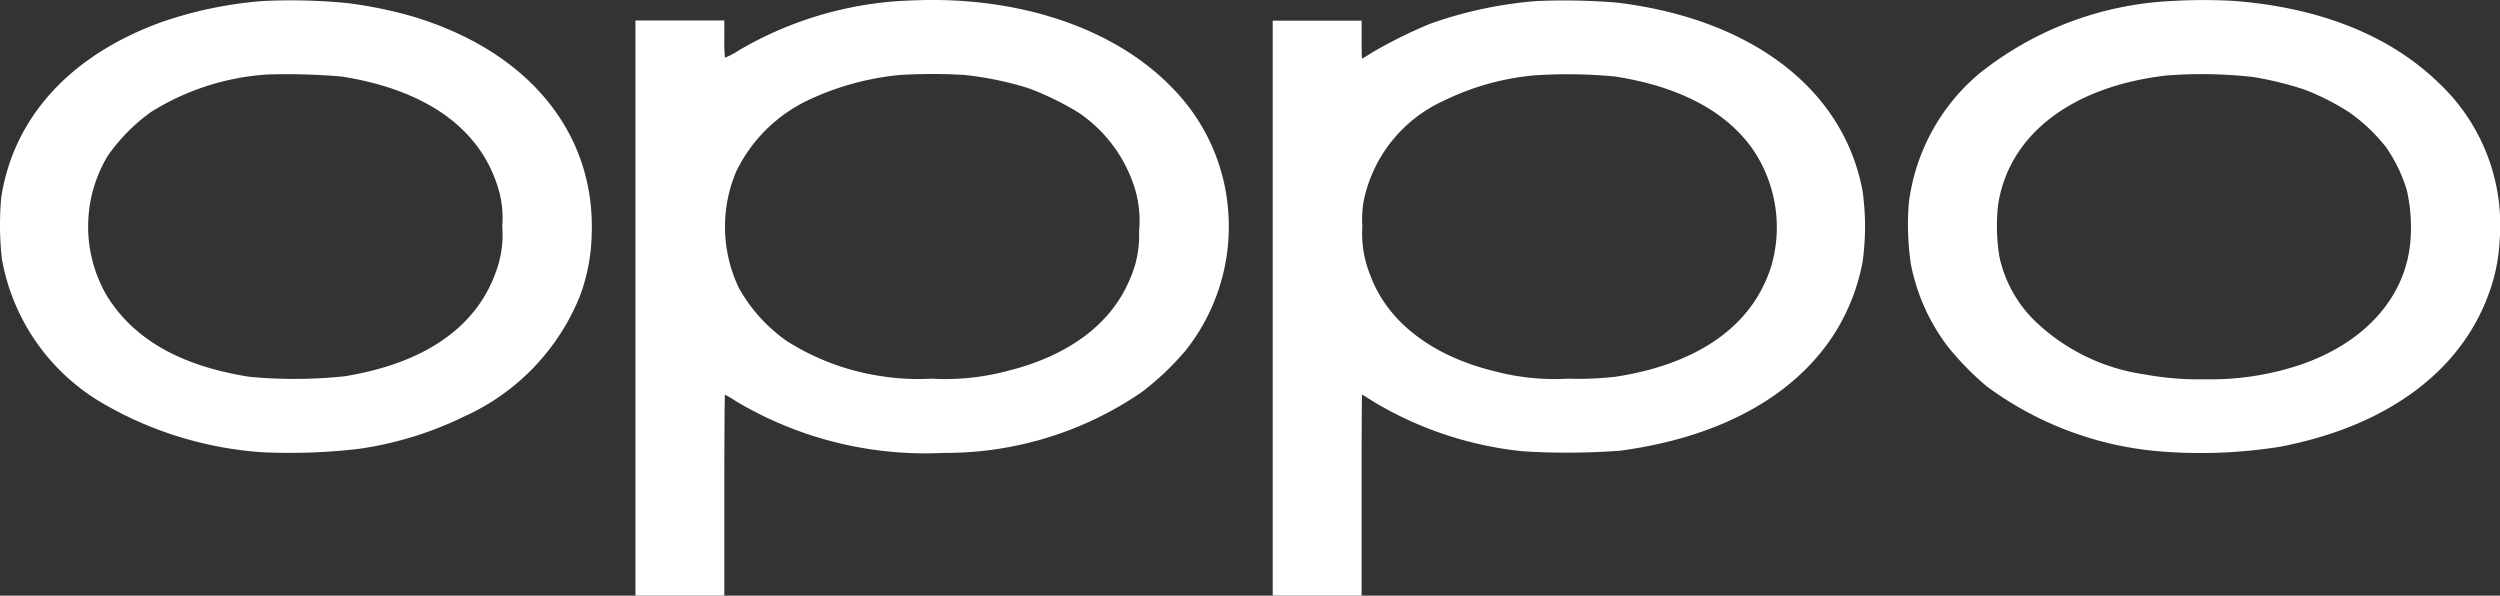
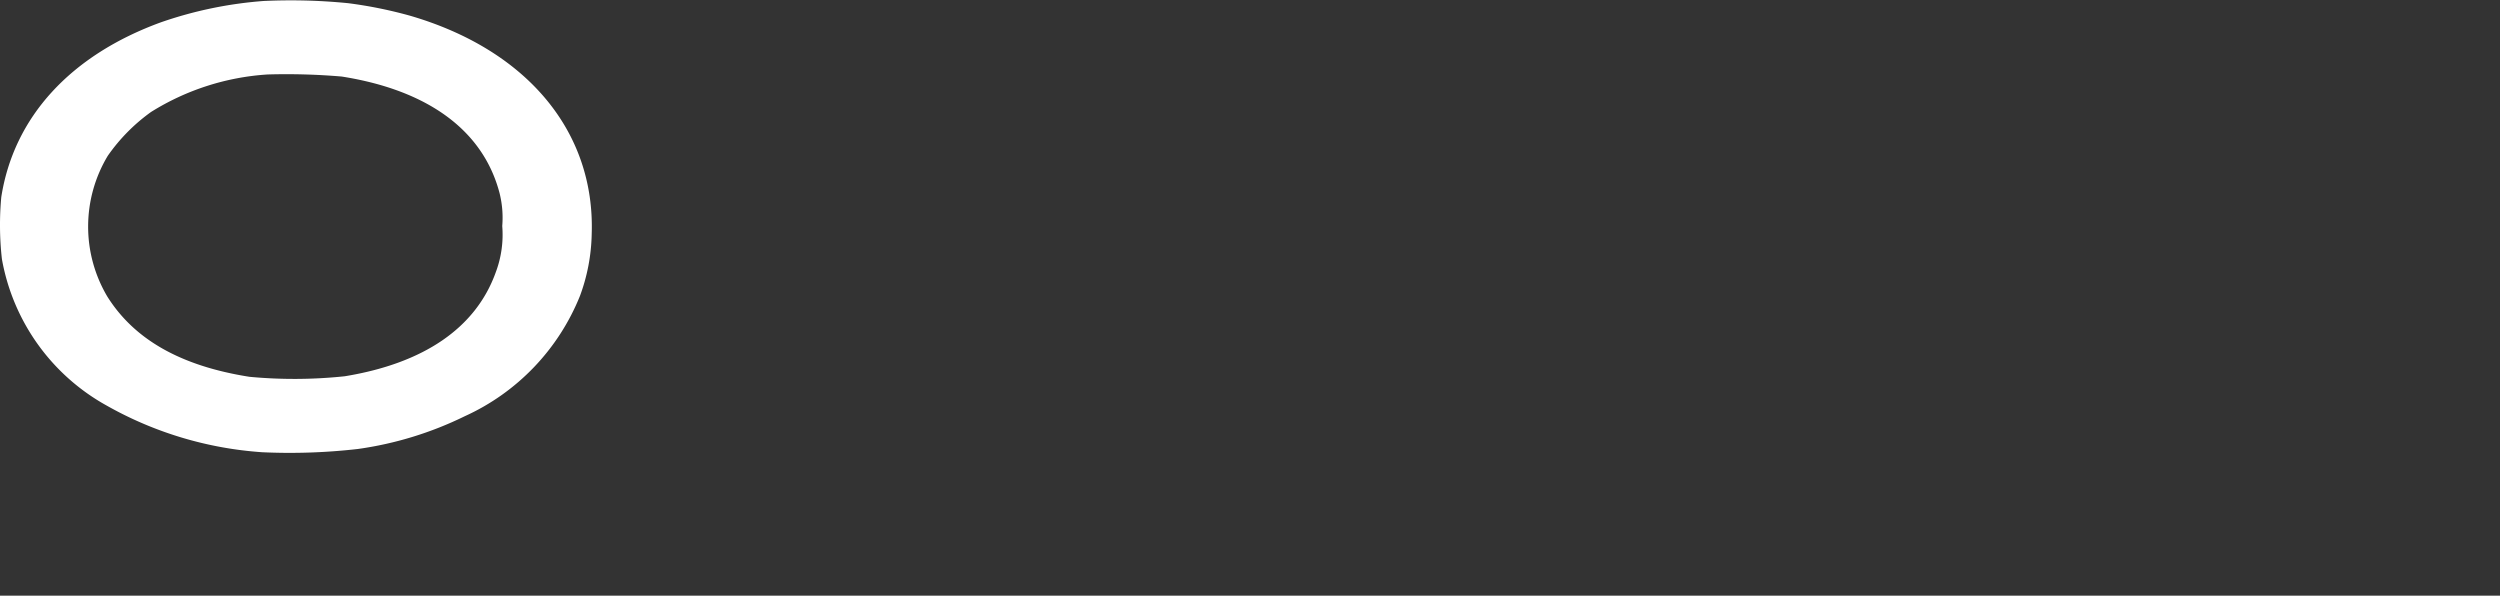
<svg xmlns="http://www.w3.org/2000/svg" width="131.828" height="31.409" viewBox="0 0 131.828 31.409">
  <rect x="0" y="0" width="131.828" height="31.409" fill="#333333" stroke="none" />
  <g id="logo-oppo" transform="translate(-0.016 -11.408)">
    <path id="Path_11046" data-name="Path 11046" d="M13.919,11.464a21.333,21.333,0,0,0-5.4,1.118C3.724,14.325.74,17.592.083,21.811a16.037,16.037,0,0,0,.034,3.262A11.035,11.035,0,0,0,5.644,32.8a19.332,19.332,0,0,0,8.2,2.459,31.548,31.548,0,0,0,5.046-.172,18.646,18.646,0,0,0,5.629-1.725A11.8,11.8,0,0,0,30.6,27.011a9.892,9.892,0,0,0,.617-3.25c.189-5.4-3.406-9.722-9.584-11.522a23.156,23.156,0,0,0-3.258-.659A30.494,30.494,0,0,0,13.919,11.464Zm4.115,3.984c4.578.722,7.469,2.86,8.327,6.157A5.333,5.333,0,0,1,26.5,23.33a5.63,5.63,0,0,1-.349,2.459C25.1,28.7,22.372,30.57,18.194,31.253a25.32,25.32,0,0,1-5.018.029c-3.612-.568-6.069-1.955-7.5-4.231A7.237,7.237,0,0,1,5.7,19.627a9.589,9.589,0,0,1,2.28-2.31,13.16,13.16,0,0,1,6.144-1.978A34.277,34.277,0,0,1,18.034,15.448Z" transform="translate(0 -0.004)" fill="#fff" />
-     <path id="Path_11047" data-name="Path 11047" d="M55.046,11.466a19.174,19.174,0,0,0-8.384,2.585,4.269,4.269,0,0,1-.754.4,8.093,8.093,0,0,1-.034-1v-.963H41.188V42.816h4.686v-5.3c0-2.918.017-5.3.034-5.3a6.557,6.557,0,0,1,.583.35A19.511,19.511,0,0,0,57.447,35.29,18.274,18.274,0,0,0,67.9,32.074a14.815,14.815,0,0,0,2.3-2.184,10.5,10.5,0,0,0,2.252-7.24,10.322,10.322,0,0,0-2.949-6.6c-2.863-2.981-7.561-4.678-12.824-4.643C56.1,11.414,55.361,11.443,55.046,11.466Zm3.463,3.892a17.28,17.28,0,0,1,3.452.717,15.793,15.793,0,0,1,2.577,1.261,7.5,7.5,0,0,1,2.817,3.531,5.882,5.882,0,0,1,.389,2.746,5.606,5.606,0,0,1-.5,2.551c-.966,2.31-3.189,3.984-6.372,4.787a12.85,12.85,0,0,1-4.086.424,12.658,12.658,0,0,1-2.595-.126A12.79,12.79,0,0,1,49.183,29.4a8.432,8.432,0,0,1-2.537-2.8,7.482,7.482,0,0,1-.154-6.128,8.051,8.051,0,0,1,3.852-3.806,14.634,14.634,0,0,1,4.732-1.3A28.619,28.619,0,0,1,58.51,15.358Z" transform="translate(-7.664 0)" fill="#fff" />
-     <path id="Path_11048" data-name="Path 11048" d="M96.364,11.47a21.9,21.9,0,0,0-5.544,1.181,24.381,24.381,0,0,0-3.1,1.531c-.28.178-.514.321-.531.321s-.023-.453-.023-1v-1H82.477V42.821h4.686v-5.3c0-2.918.011-5.3.023-5.3s.269.155.56.344a19.033,19.033,0,0,0,7.961,2.648,37.636,37.636,0,0,0,5.086-.034c5.138-.688,9.024-2.769,11.185-5.99a10.784,10.784,0,0,0,1.6-3.95,13.391,13.391,0,0,0,0-3.766c-1-5.354-5.841-9.063-12.956-9.923A34.124,34.124,0,0,0,96.364,11.47Zm4.172,3.978c3.326.522,5.744,1.777,7.178,3.726a7.318,7.318,0,0,1,1.052,6.277,7.531,7.531,0,0,1-.428,1.061c-1.235,2.522-3.95,4.185-7.8,4.769a17.259,17.259,0,0,1-2.486.1,12.438,12.438,0,0,1-3.909-.4c-3.309-.814-5.635-2.625-6.527-5.073a5.8,5.8,0,0,1-.411-2.574,5.141,5.141,0,0,1,.149-1.674,7.453,7.453,0,0,1,4.155-4.941,13.63,13.63,0,0,1,4.743-1.33A25.96,25.96,0,0,1,100.536,15.449Z" transform="translate(-15.349 -0.005)" fill="#fff" />
-     <path id="Path_11049" data-name="Path 11049" d="M137.456,11.467a17.554,17.554,0,0,0-10.064,3.824,10.64,10.64,0,0,0-3.714,6.845,14.294,14.294,0,0,0,.114,3.216,10.49,10.49,0,0,0,1.972,4.368,15.418,15.418,0,0,0,2.006,2.047,17.8,17.8,0,0,0,9.4,3.462,26.5,26.5,0,0,0,6.093-.264c5.675-1.089,9.607-4.019,11.058-8.232a9.437,9.437,0,0,0,.514-2.643,10.276,10.276,0,0,0-3.24-8.335c-2.555-2.471-6.212-3.938-10.727-4.294A28.146,28.146,0,0,0,137.456,11.467Zm4.366,4a18.053,18.053,0,0,1,2.721.665,13.078,13.078,0,0,1,2.343,1.187,9.1,9.1,0,0,1,1.954,1.846,7.952,7.952,0,0,1,1.1,2.27,8.835,8.835,0,0,1,.194,2.625c-.217,3.01-2.423,5.469-5.938,6.627a14.9,14.9,0,0,1-4.892.722,15.806,15.806,0,0,1-3.194-.258A10.475,10.475,0,0,1,130.4,28.4a6.682,6.682,0,0,1-1.949-3.485,10.163,10.163,0,0,1-.063-2.706c.566-3.7,3.886-6.248,8.9-6.822A24.444,24.444,0,0,1,141.822,15.468Z" transform="translate(-23.01 -0.001)" fill="#fff" />
  </g>
</svg>